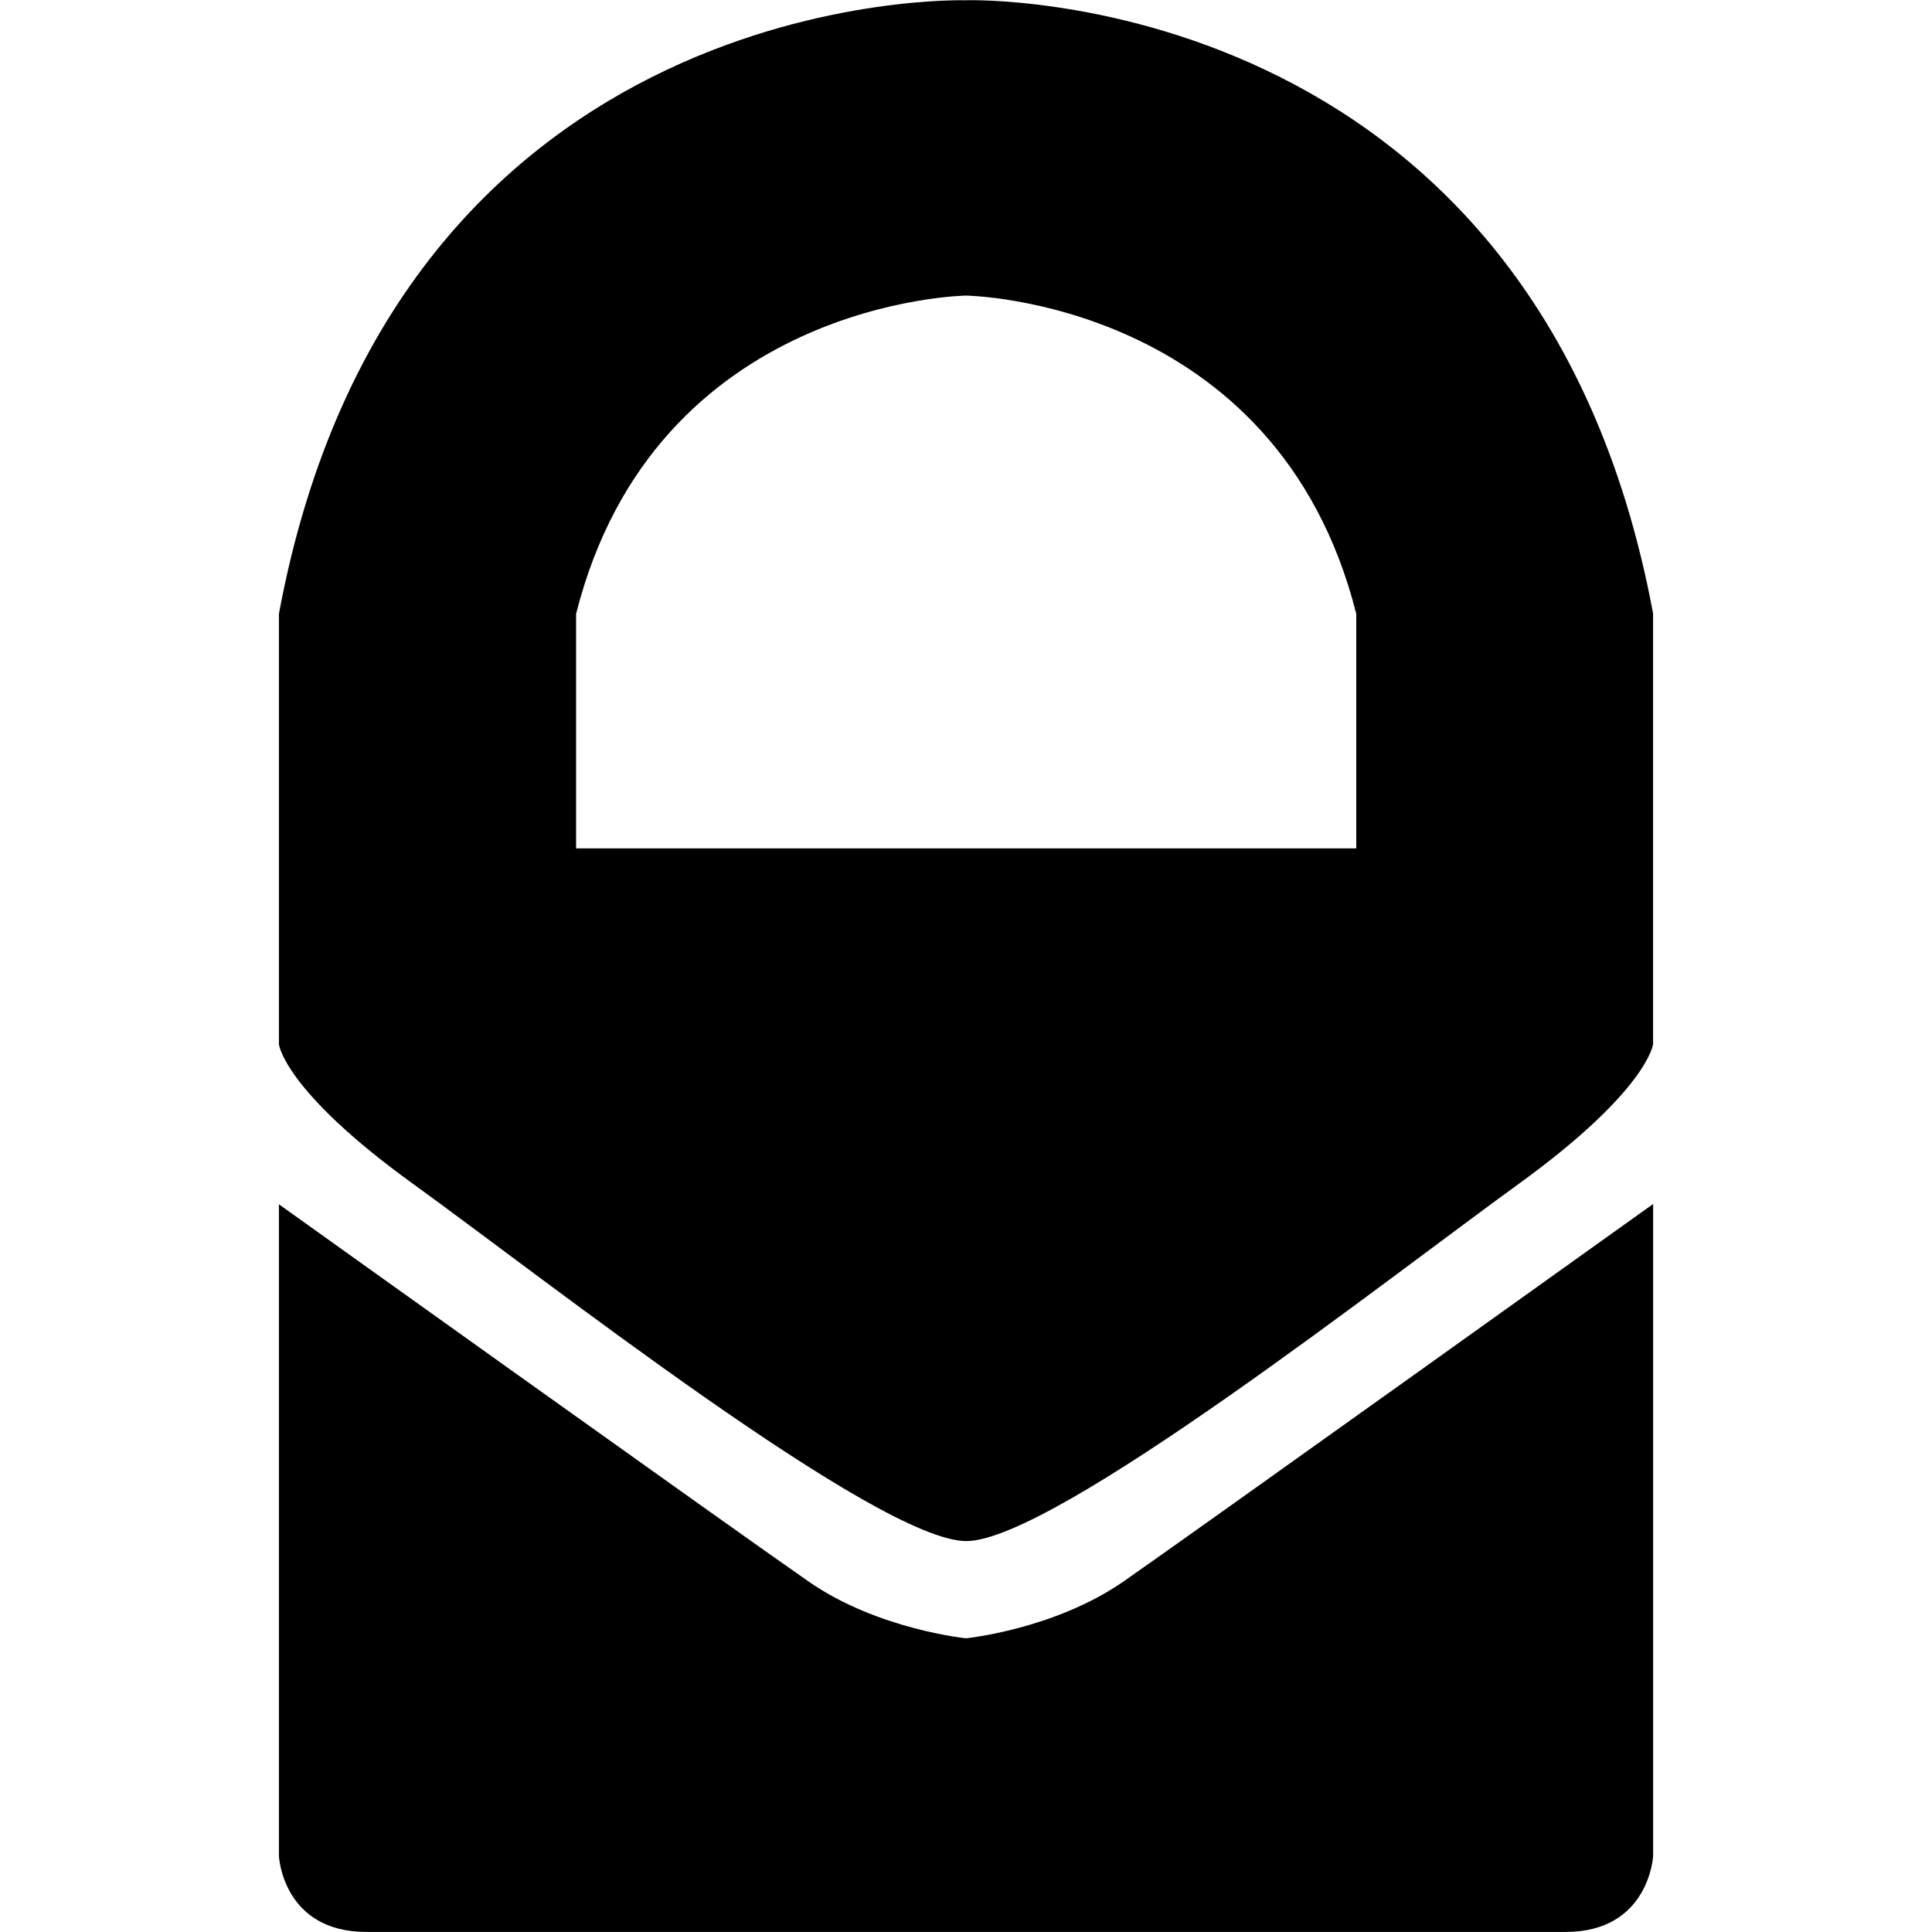
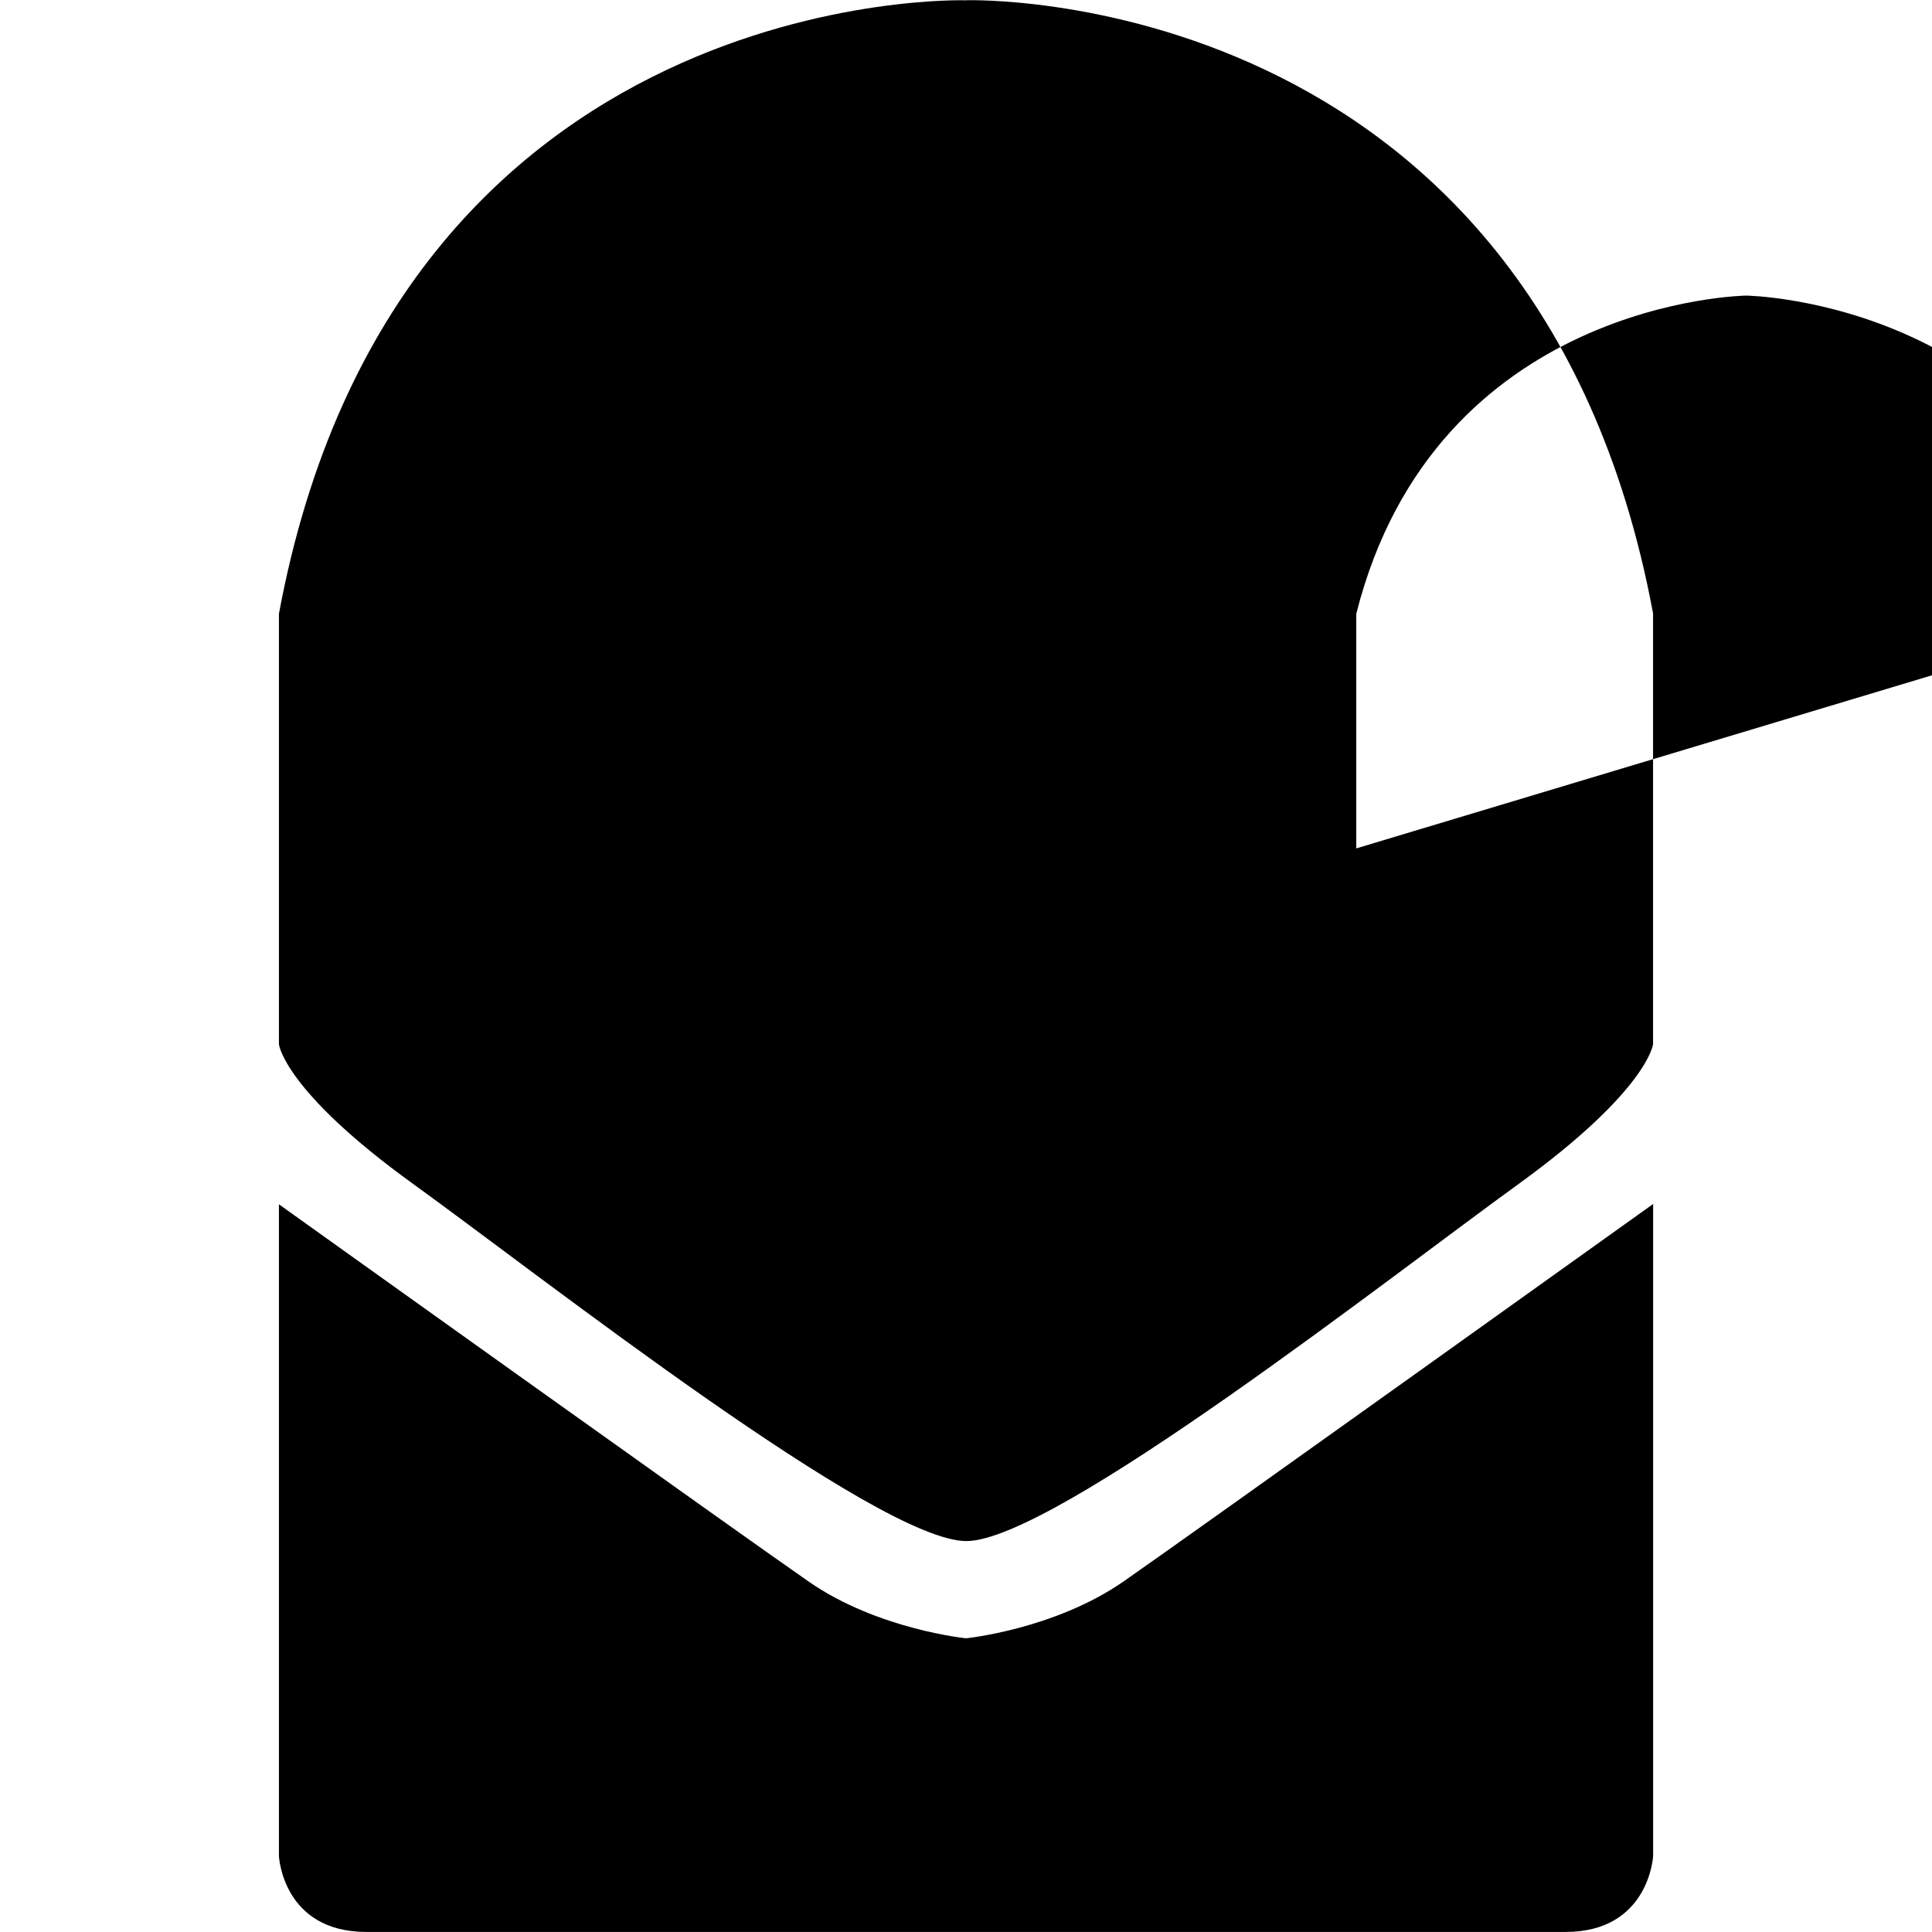
<svg xmlns="http://www.w3.org/2000/svg" fill="#000000" width="800px" height="800px" viewBox="0 0 32 32">
-   <path d="M16 27.135c0 0-1.464-0.146-2.604-0.938-1.151-0.797-8.776-6.25-8.776-6.25v10.797c0 0 0.063 1.255 1.448 1.255h19.865c1.38 0 1.448-1.255 1.448-1.255v-10.802c0 0-7.63 5.458-8.776 6.255-1.146 0.792-2.604 0.938-2.604 0.938zM16 0.005c0 0-9.432-0.313-11.38 10.161v7.13c0 0 0.078 0.766 2.229 2.318 2.141 1.547 7.693 5.911 9.156 5.911 1.448 0 7.005-4.365 9.151-5.917 2.141-1.552 2.224-2.313 2.224-2.313v-7.135c-1.948-10.464-11.38-10.156-11.38-10.156zM22.464 14.052h-12.922v-3.885c1.313-5.203 6.458-5.271 6.458-5.271s5.151 0.068 6.464 5.271z" />
+   <path d="M16 27.135c0 0-1.464-0.146-2.604-0.938-1.151-0.797-8.776-6.25-8.776-6.25v10.797c0 0 0.063 1.255 1.448 1.255h19.865c1.38 0 1.448-1.255 1.448-1.255v-10.802c0 0-7.63 5.458-8.776 6.255-1.146 0.792-2.604 0.938-2.604 0.938zM16 0.005c0 0-9.432-0.313-11.38 10.161v7.13c0 0 0.078 0.766 2.229 2.318 2.141 1.547 7.693 5.911 9.156 5.911 1.448 0 7.005-4.365 9.151-5.917 2.141-1.552 2.224-2.313 2.224-2.313v-7.135c-1.948-10.464-11.38-10.156-11.38-10.156zM22.464 14.052v-3.885c1.313-5.203 6.458-5.271 6.458-5.271s5.151 0.068 6.464 5.271z" />
</svg>